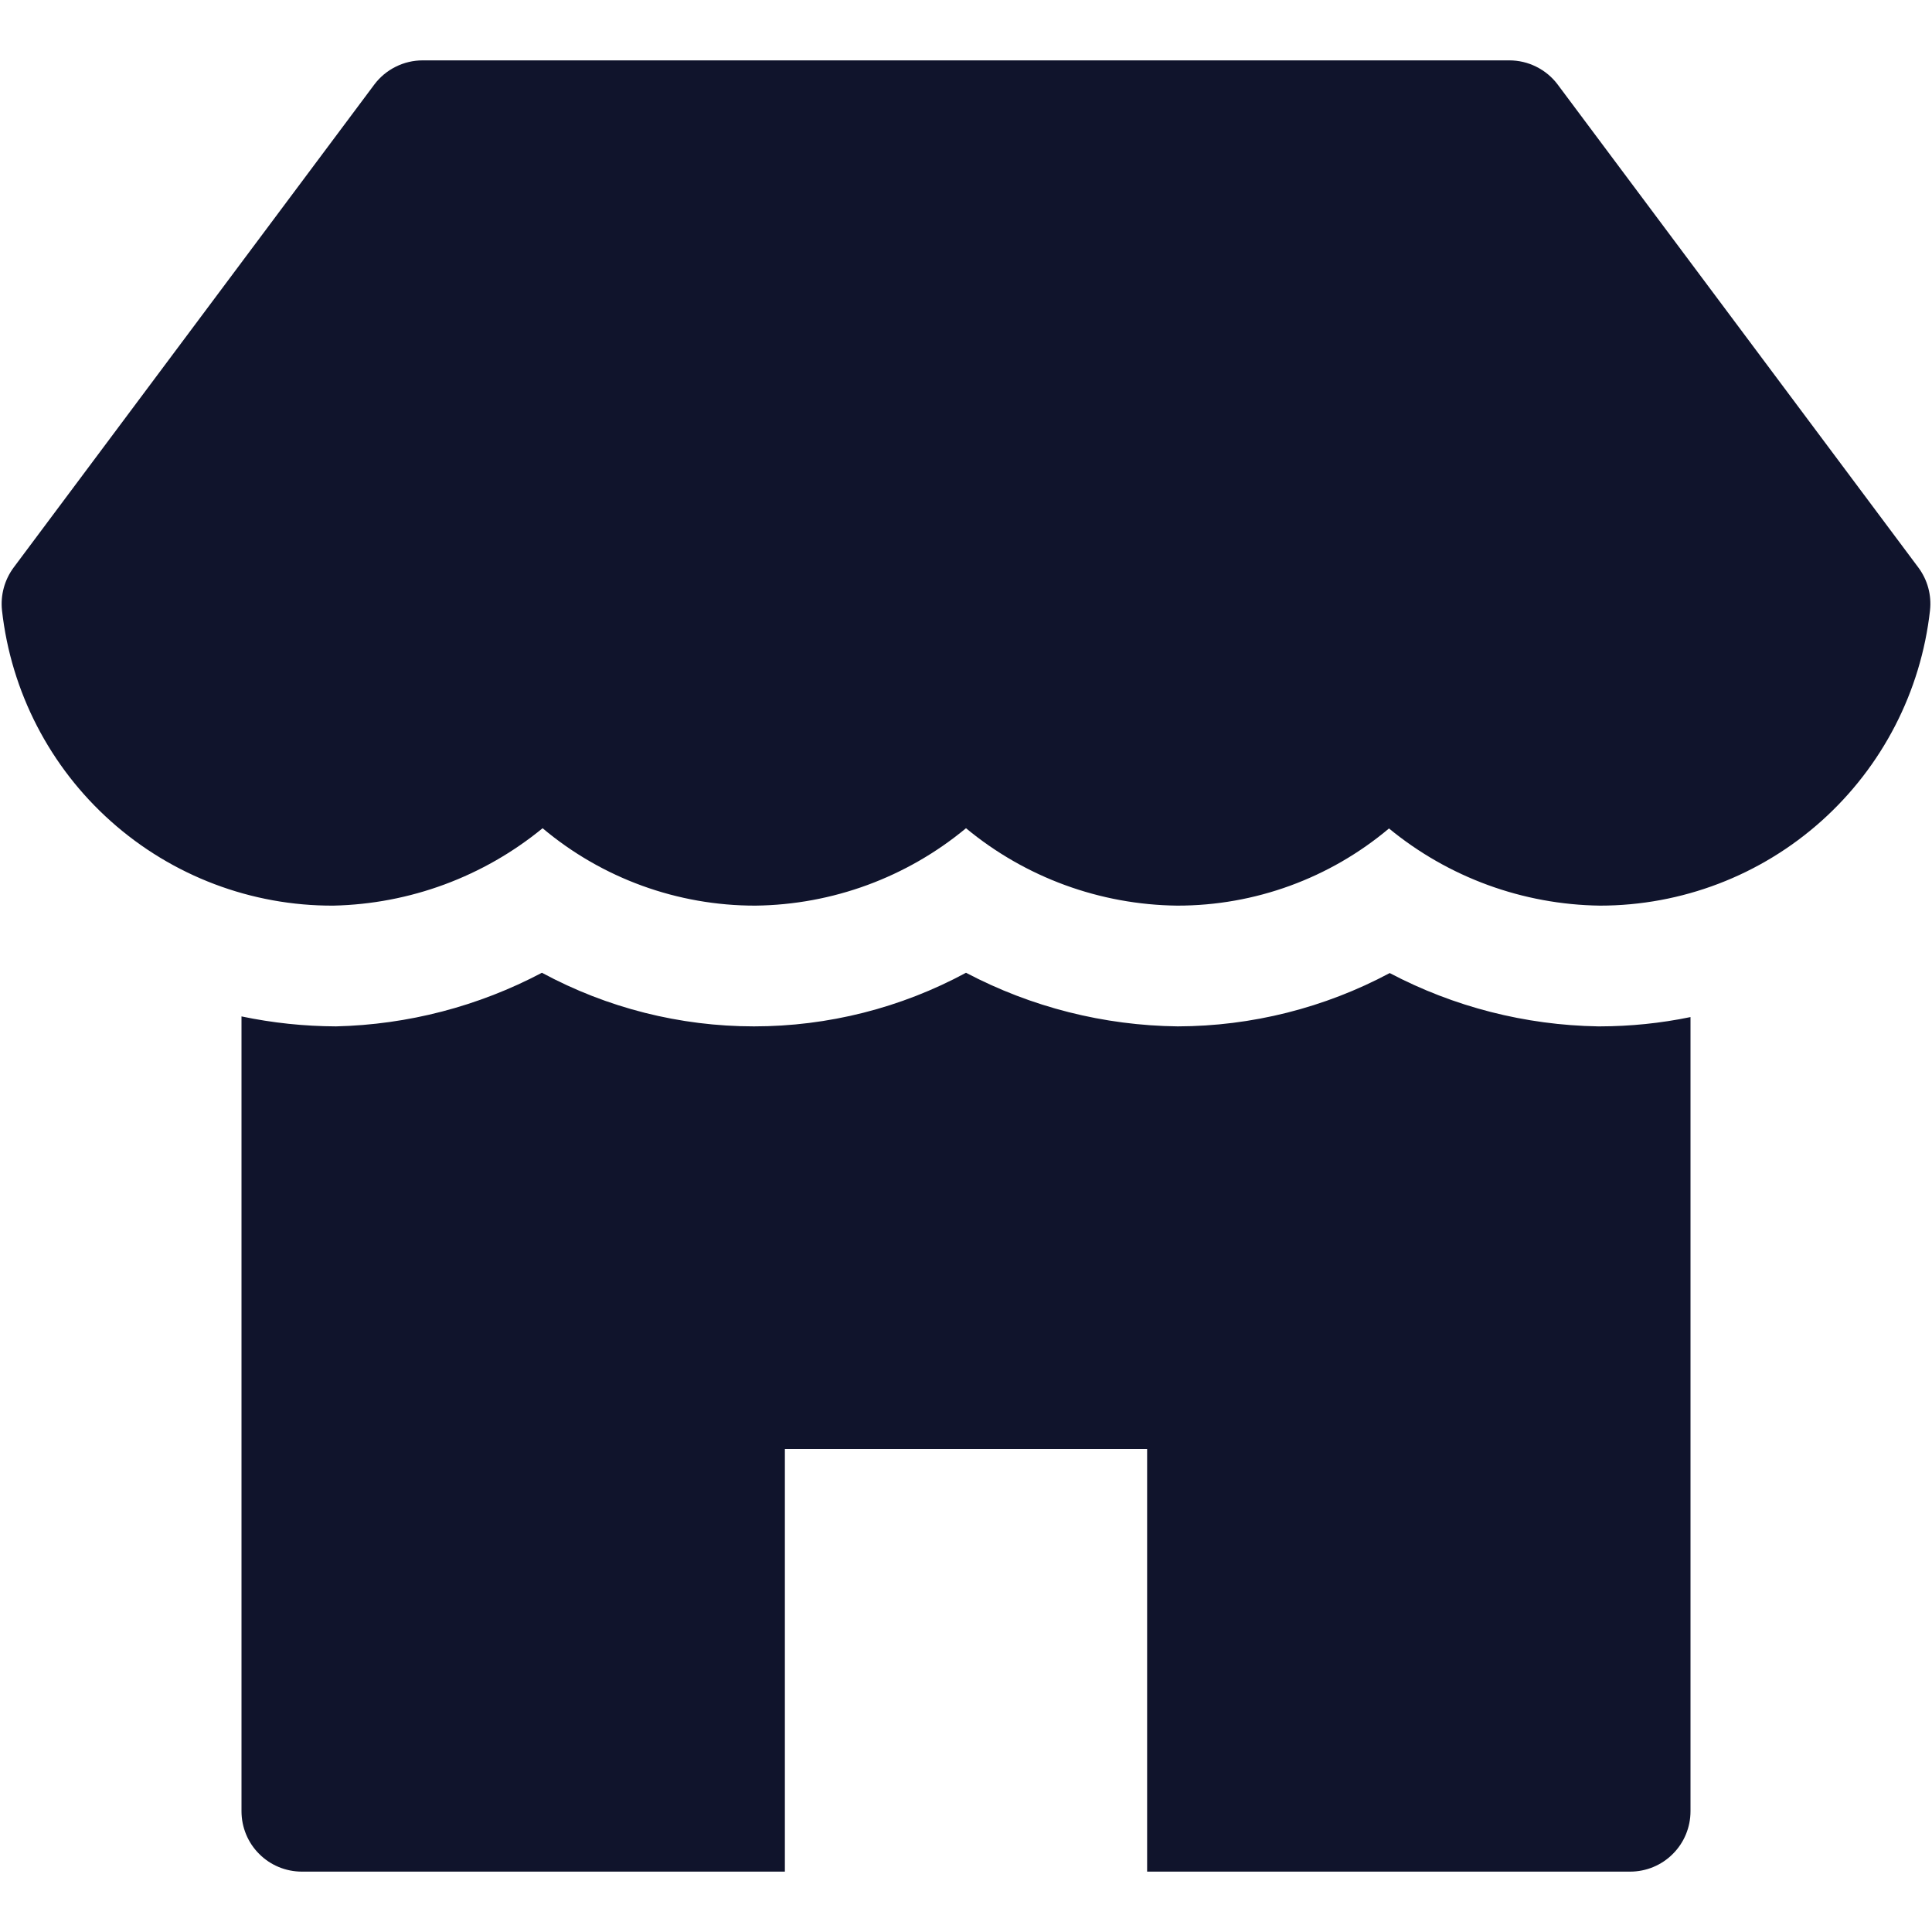
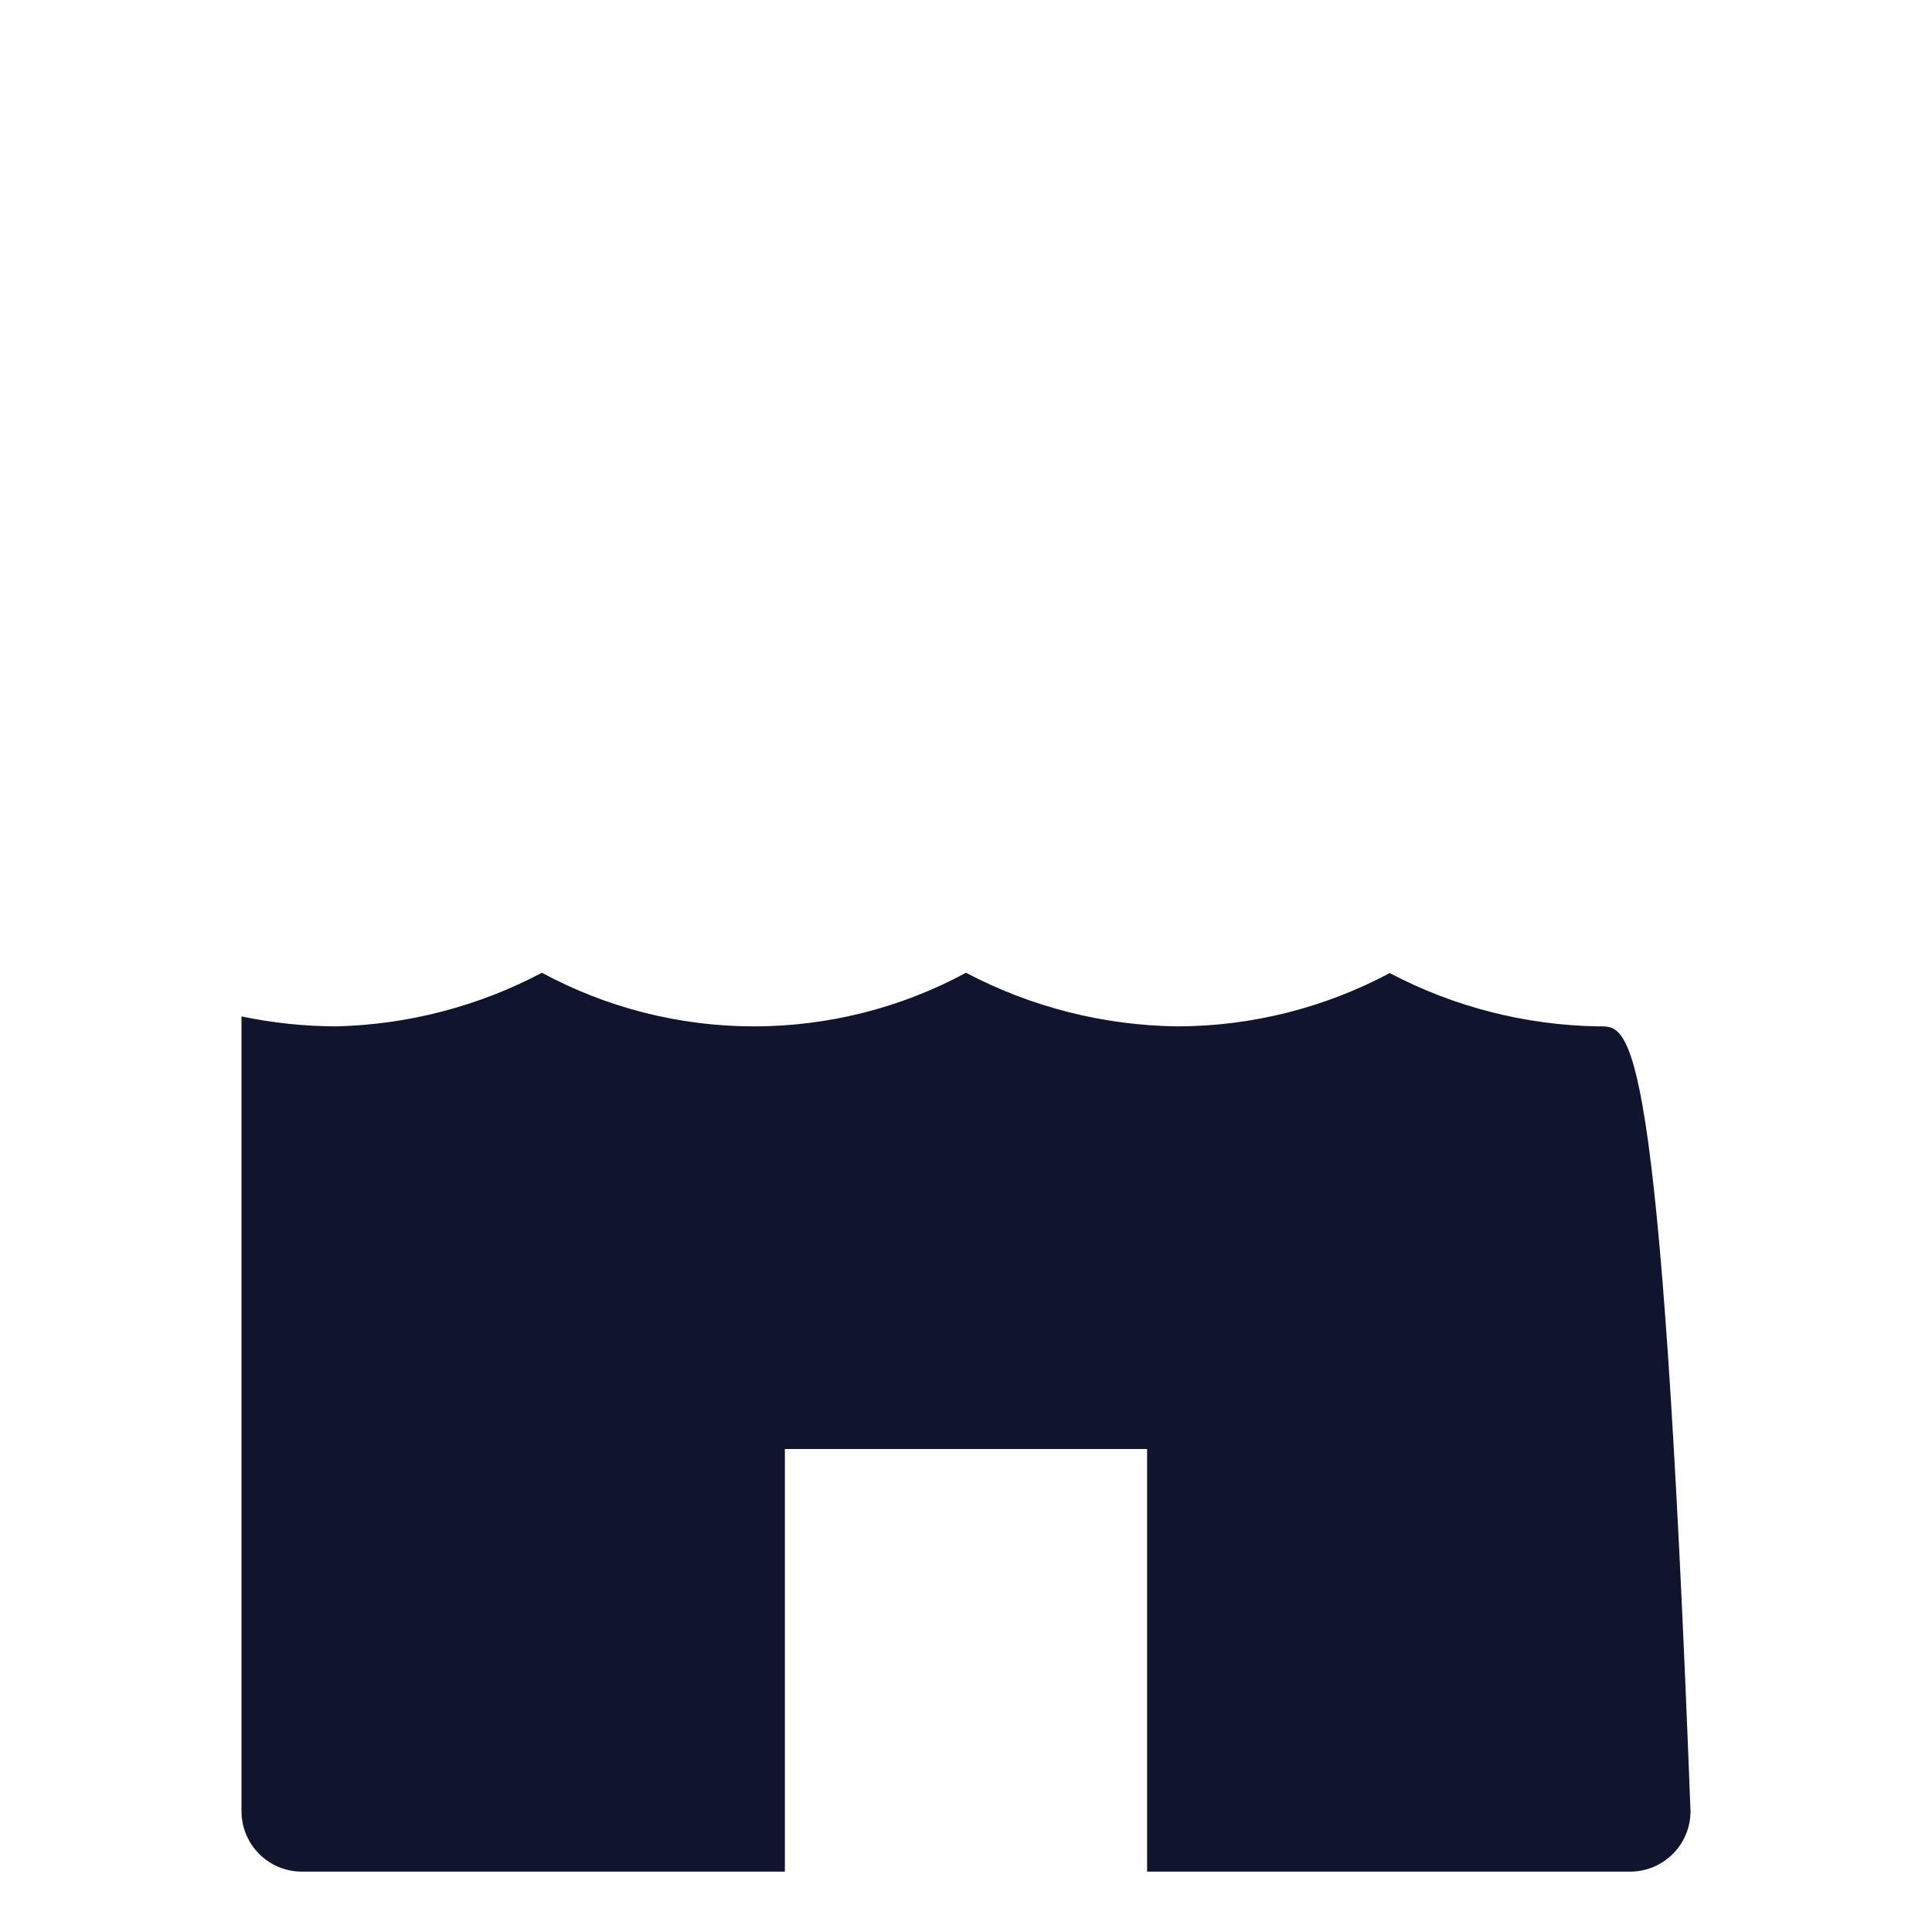
<svg xmlns="http://www.w3.org/2000/svg" width="32" height="32" viewBox="0 0 32 32" fill="none">
-   <path d="M26.5 17H26.469C25.265 16.98 24.083 16.678 23.018 16.117C21.937 16.694 20.732 16.997 19.507 17C18.284 16.986 17.082 16.682 16 16.112C14.921 16.695 13.714 17 12.488 17C11.262 17 10.055 16.695 8.976 16.112C7.923 16.668 6.756 16.972 5.566 17C5.04 16.998 4.515 16.943 4 16.835V30C4 30.265 4.105 30.52 4.293 30.707C4.48 30.895 4.735 31 5 31H13V24H19V31H27C27.265 31 27.52 30.895 27.707 30.707C27.895 30.52 28 30.265 28 30V16.846C27.506 16.948 27.004 16.999 26.5 17Z" fill="#10142C" />
-   <path d="M31.774 9.4L25.8 1.4C25.707 1.276 25.586 1.175 25.447 1.106C25.308 1.036 25.155 1 25 1H7C6.845 1 6.692 1.036 6.553 1.106C6.414 1.175 6.293 1.276 6.2 1.4L0.226 9.4C0.075 9.604 0.006 9.857 0.033 10.109C0.183 11.458 0.827 12.704 1.84 13.606C2.853 14.509 4.165 15.006 5.522 15C6.788 14.972 8.008 14.521 8.987 13.718C9.974 14.548 11.223 15.002 12.513 15C13.788 14.985 15.019 14.532 16 13.718C16.985 14.534 18.221 14.986 19.5 15C20.783 15.001 22.024 14.548 23.006 13.722C23.992 14.533 25.224 14.983 26.5 15C27.853 15 29.159 14.502 30.168 13.599C31.176 12.697 31.817 11.455 31.967 10.11C31.995 9.857 31.926 9.604 31.774 9.4Z" fill="#10142C" />
+   <path d="M26.5 17H26.469C25.265 16.98 24.083 16.678 23.018 16.117C21.937 16.694 20.732 16.997 19.507 17C18.284 16.986 17.082 16.682 16 16.112C14.921 16.695 13.714 17 12.488 17C11.262 17 10.055 16.695 8.976 16.112C7.923 16.668 6.756 16.972 5.566 17C5.04 16.998 4.515 16.943 4 16.835V30C4 30.265 4.105 30.52 4.293 30.707C4.48 30.895 4.735 31 5 31H13V24H19V31H27C27.265 31 27.52 30.895 27.707 30.707C27.895 30.52 28 30.265 28 30C27.506 16.948 27.004 16.999 26.5 17Z" fill="#10142C" />
</svg>